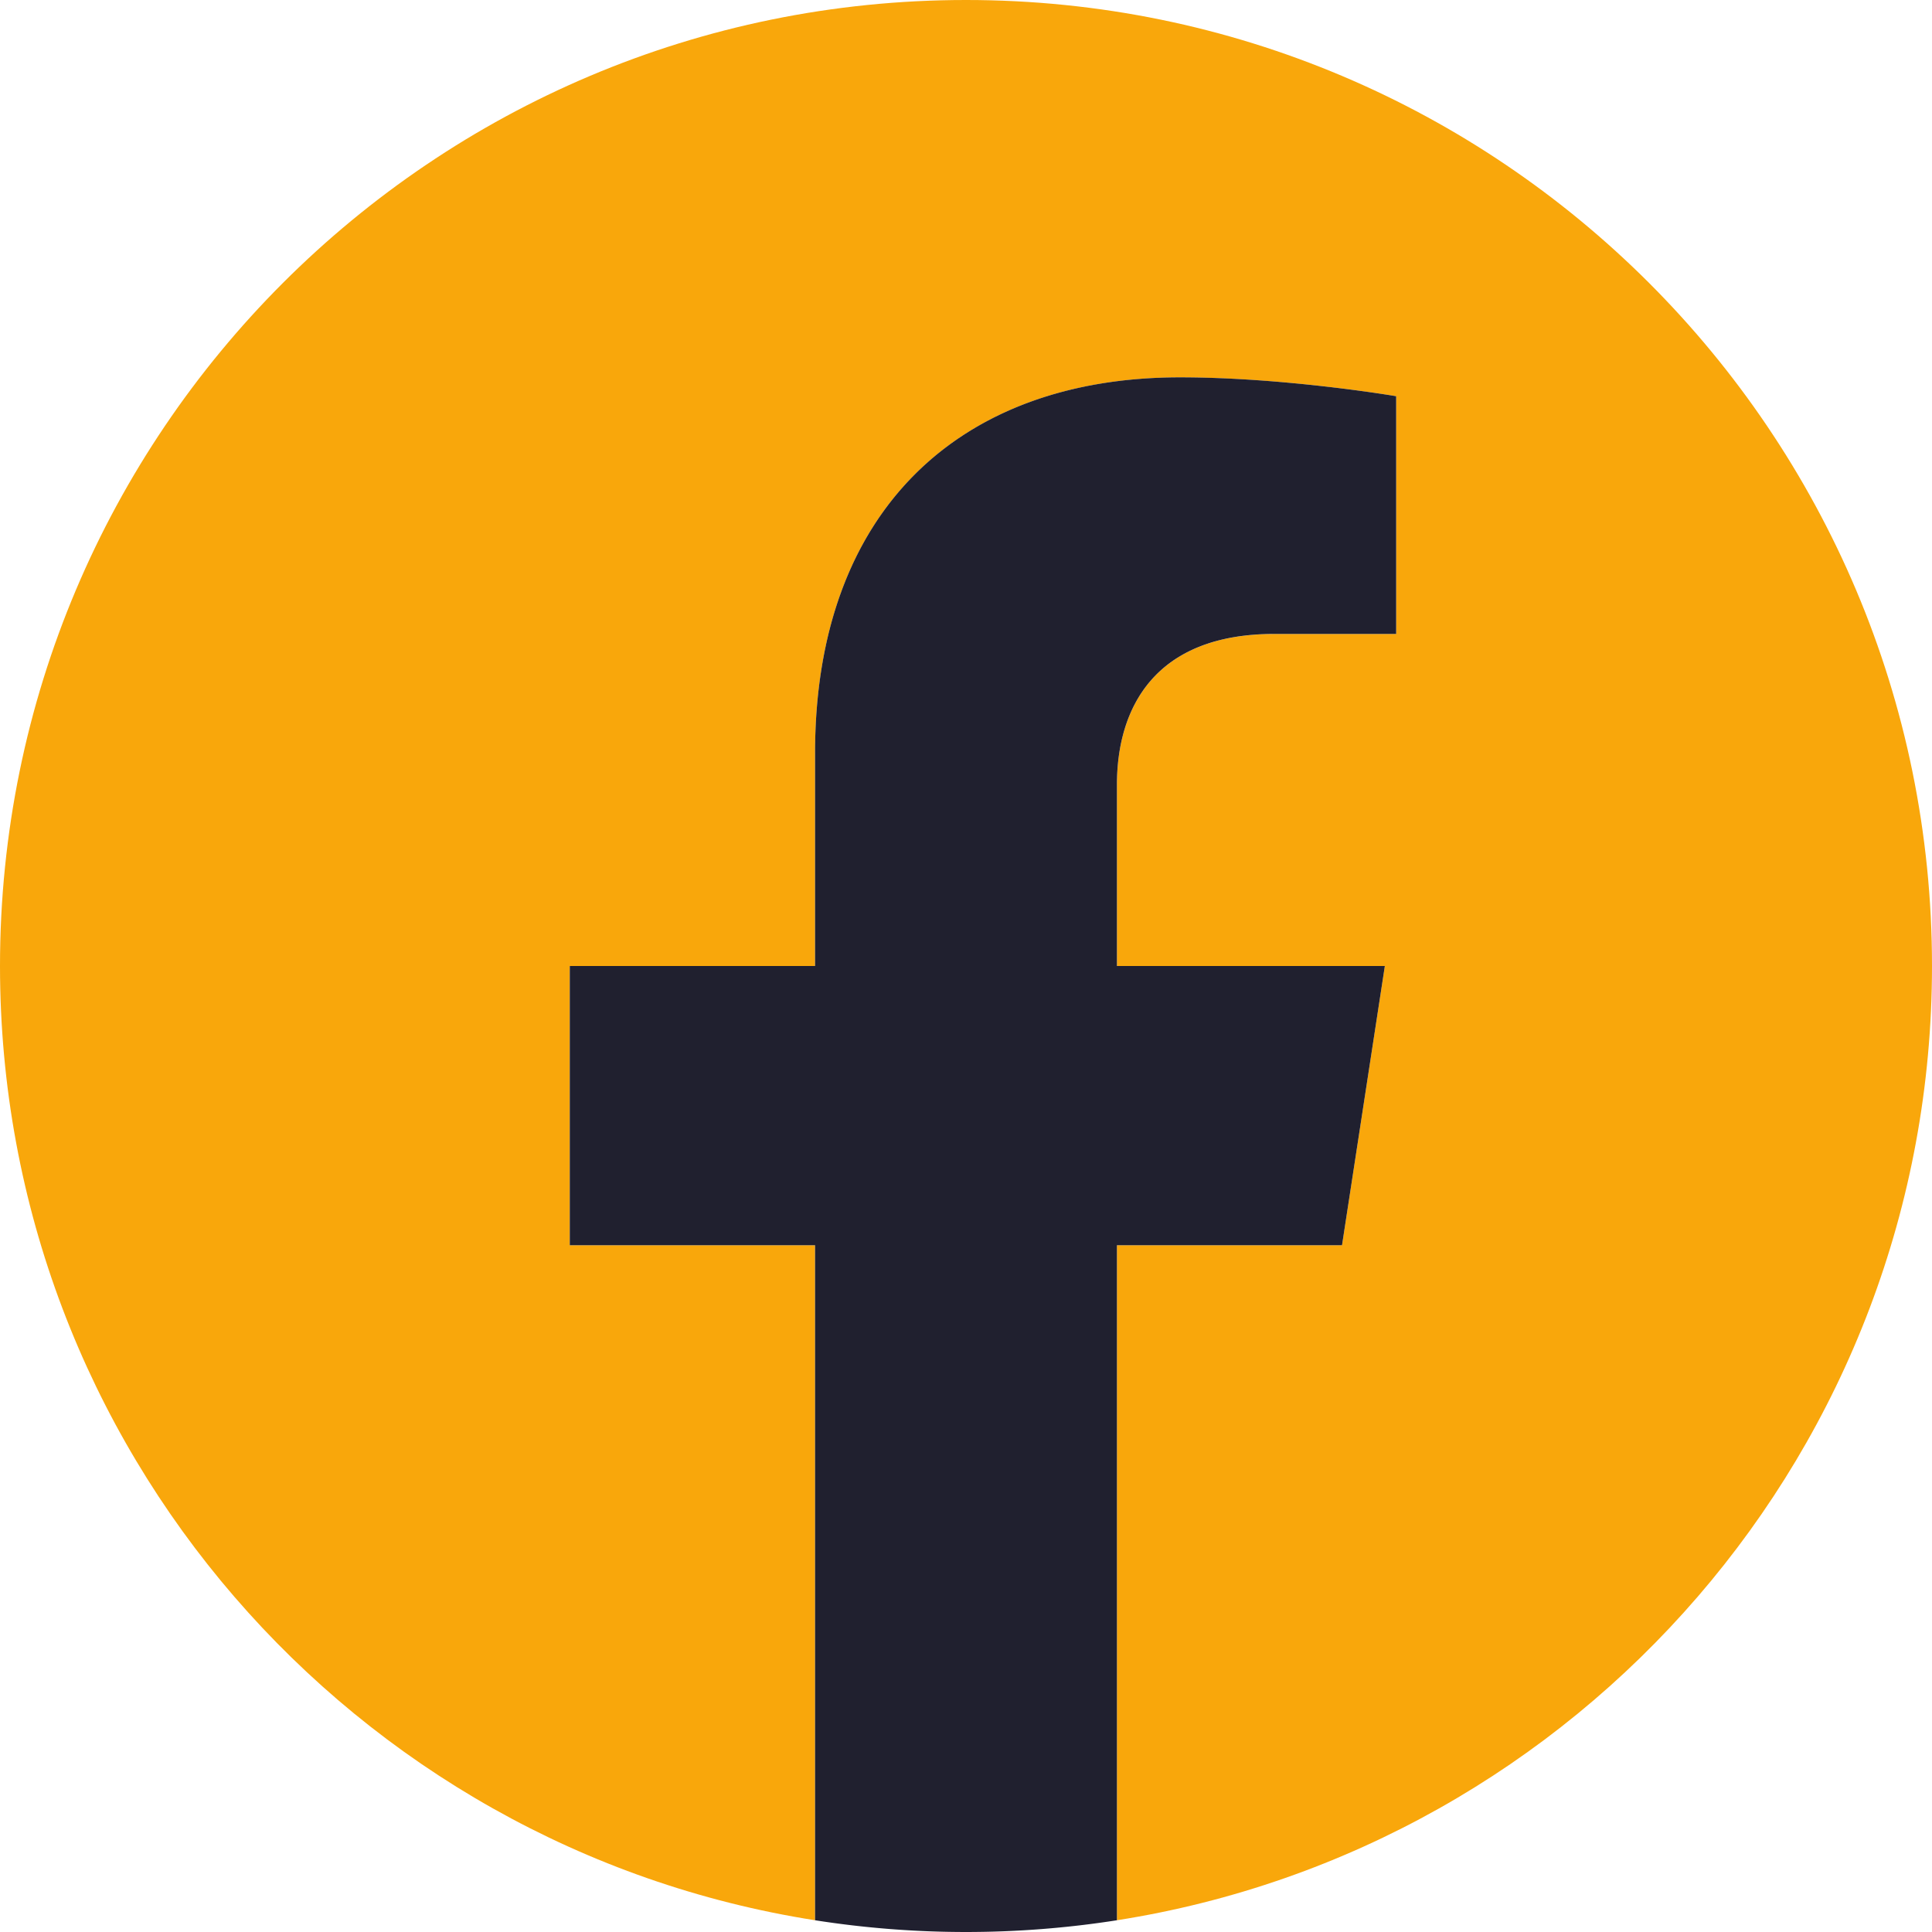
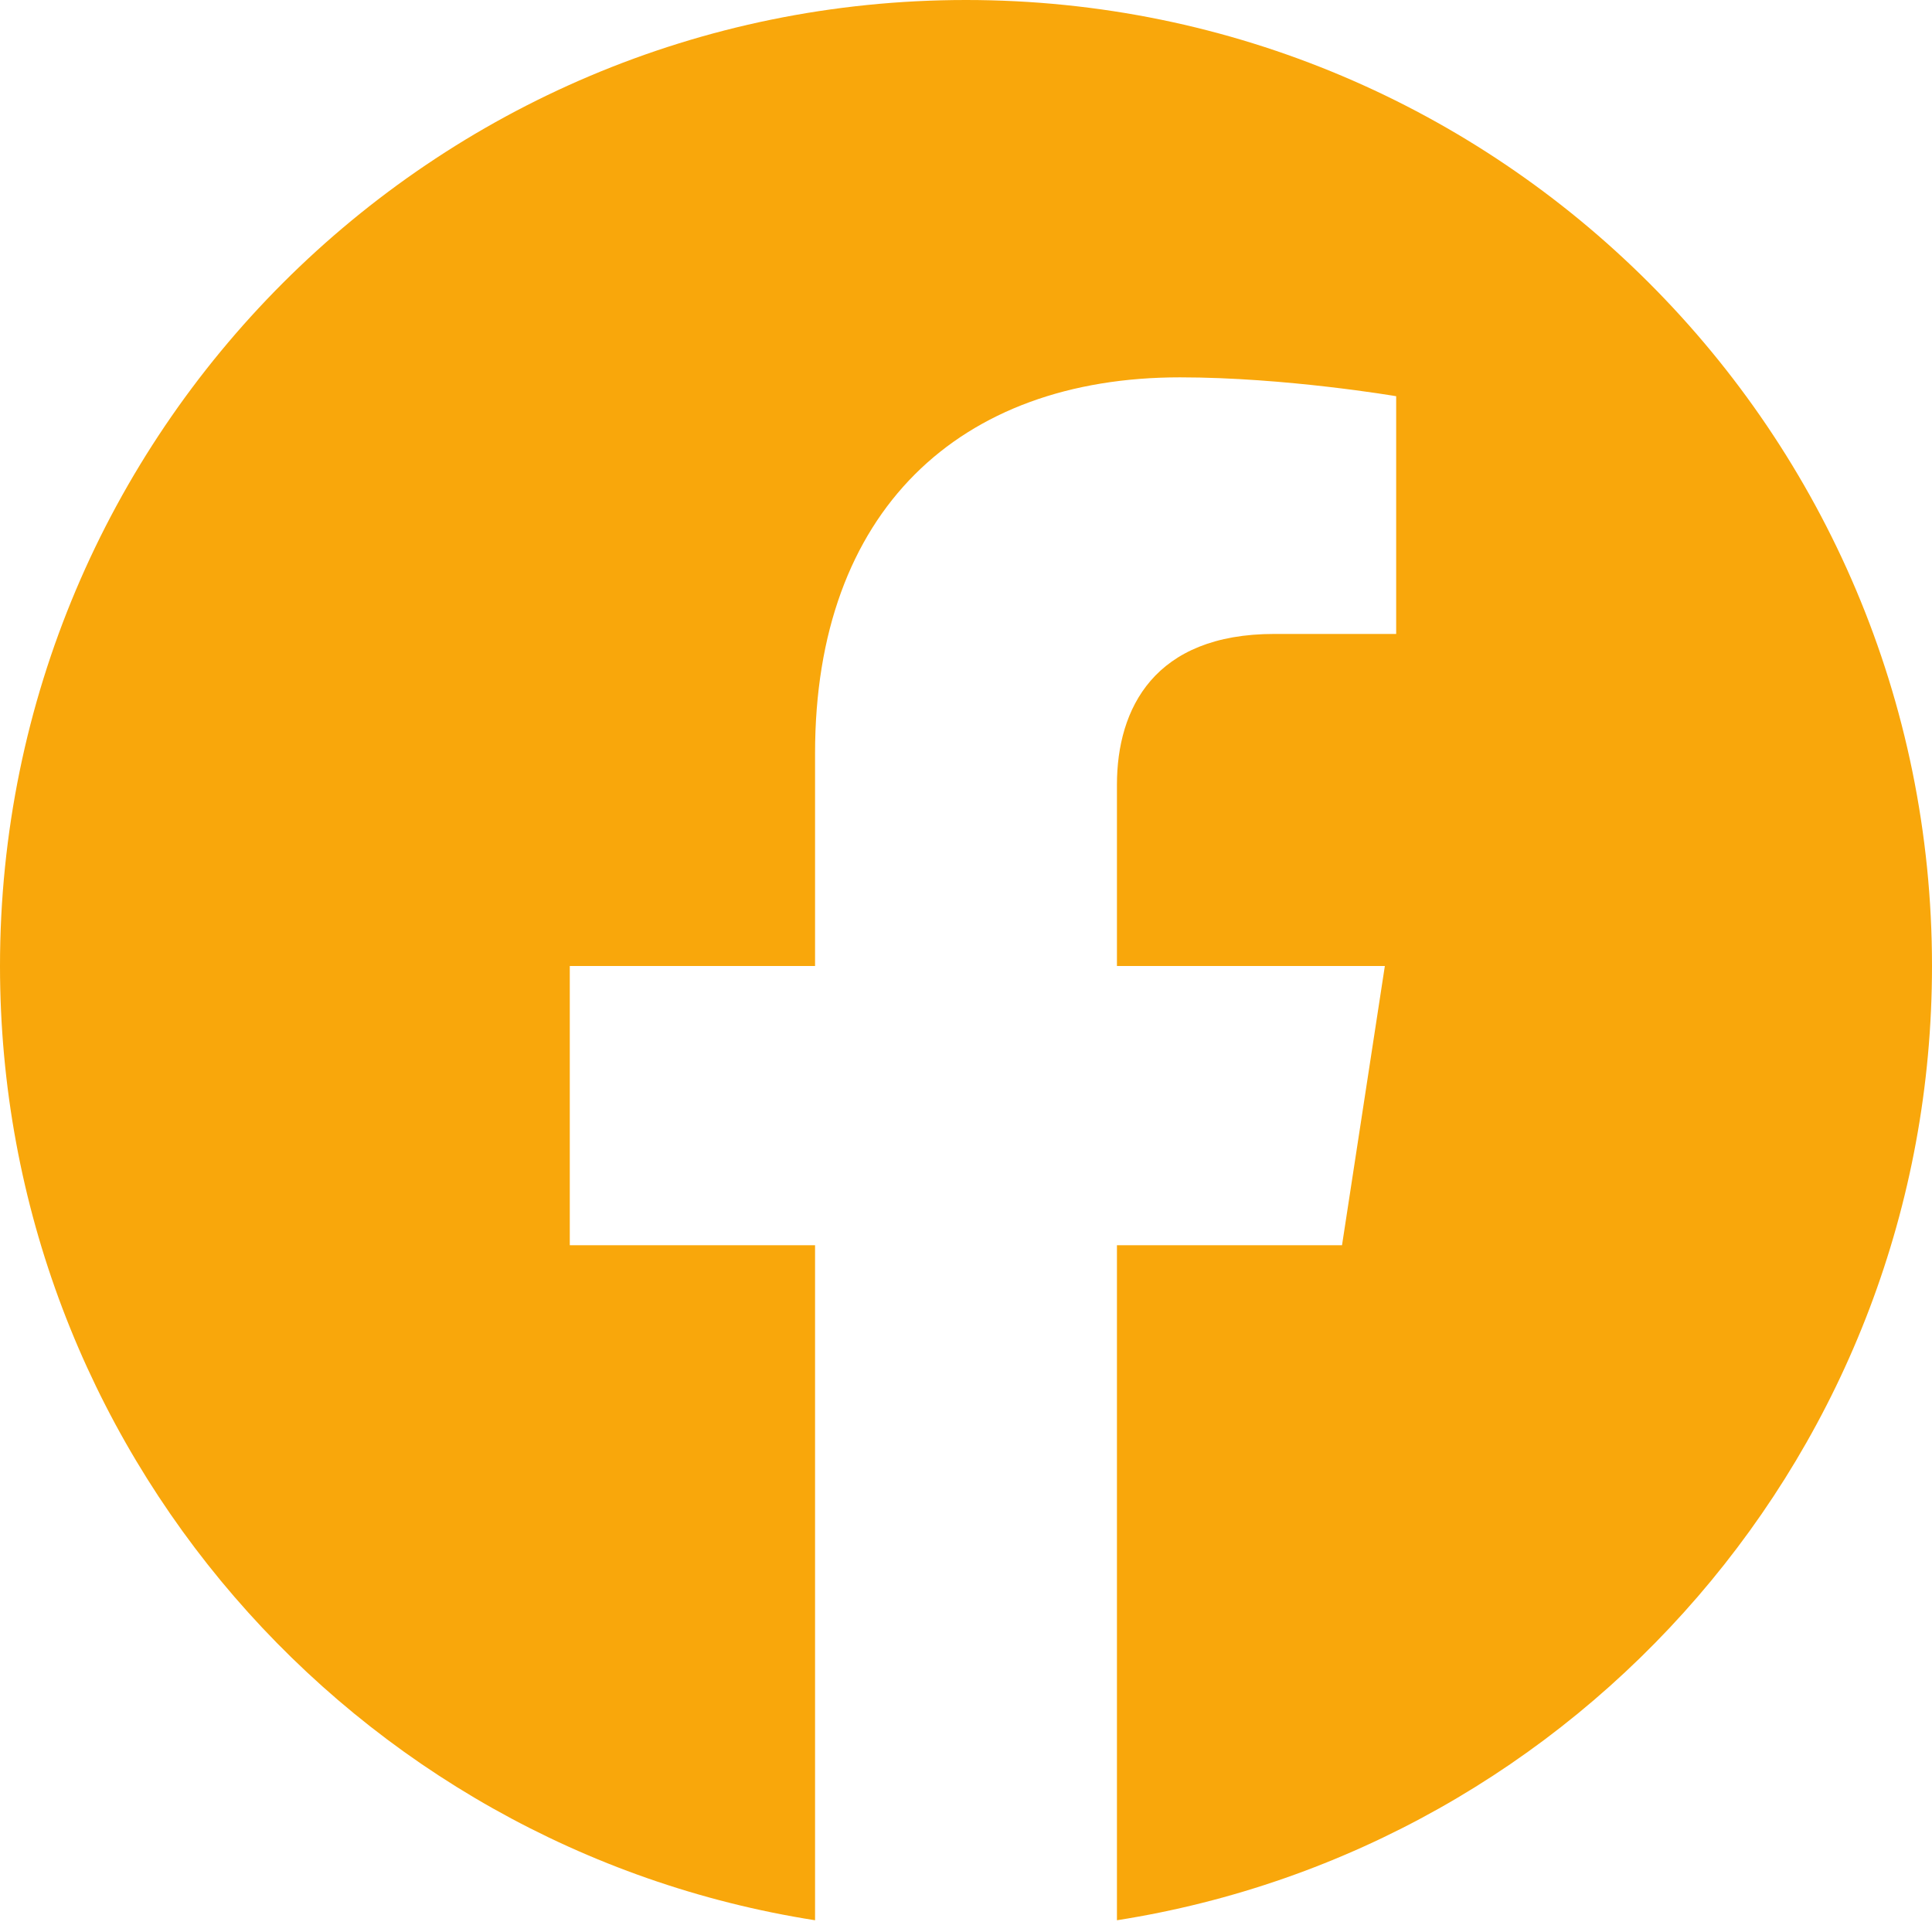
<svg xmlns="http://www.w3.org/2000/svg" id="圖層_1" data-name="圖層 1" viewBox="0 0 480 480">
  <defs>
    <style>.cls-1{fill:#f9a70b;}.cls-2{fill:#20202f;}</style>
  </defs>
  <path class="cls-1" d="M480,240C480,107.452,372.548,0,240,0S0,107.452,0,240C0,359.791,87.764,459.08,202.5,477.083V309.375H141.562V240H202.5V187.125c0-60.15,35.831-93.375,90.651-93.375,26.259,0,53.724,4.688,53.724,4.688V157.5H316.611C286.798,157.5,277.5,176,277.5,194.98V240h66.562l-10.641,69.375H277.5V477.083C392.236,459.08,480,359.791,480,240Z" />
-   <path class="cls-2" d="M333.422,309.375,344.062,240H277.5V194.98c0-18.98,9.298-37.48,39.111-37.48H346.875V98.438S319.41,93.75,293.151,93.75c-54.821,0-90.651,33.225-90.651,93.375V240H141.562v69.375H202.5V477.083a242.527,242.527,0,0,0,75,0V309.375Z" />
</svg>